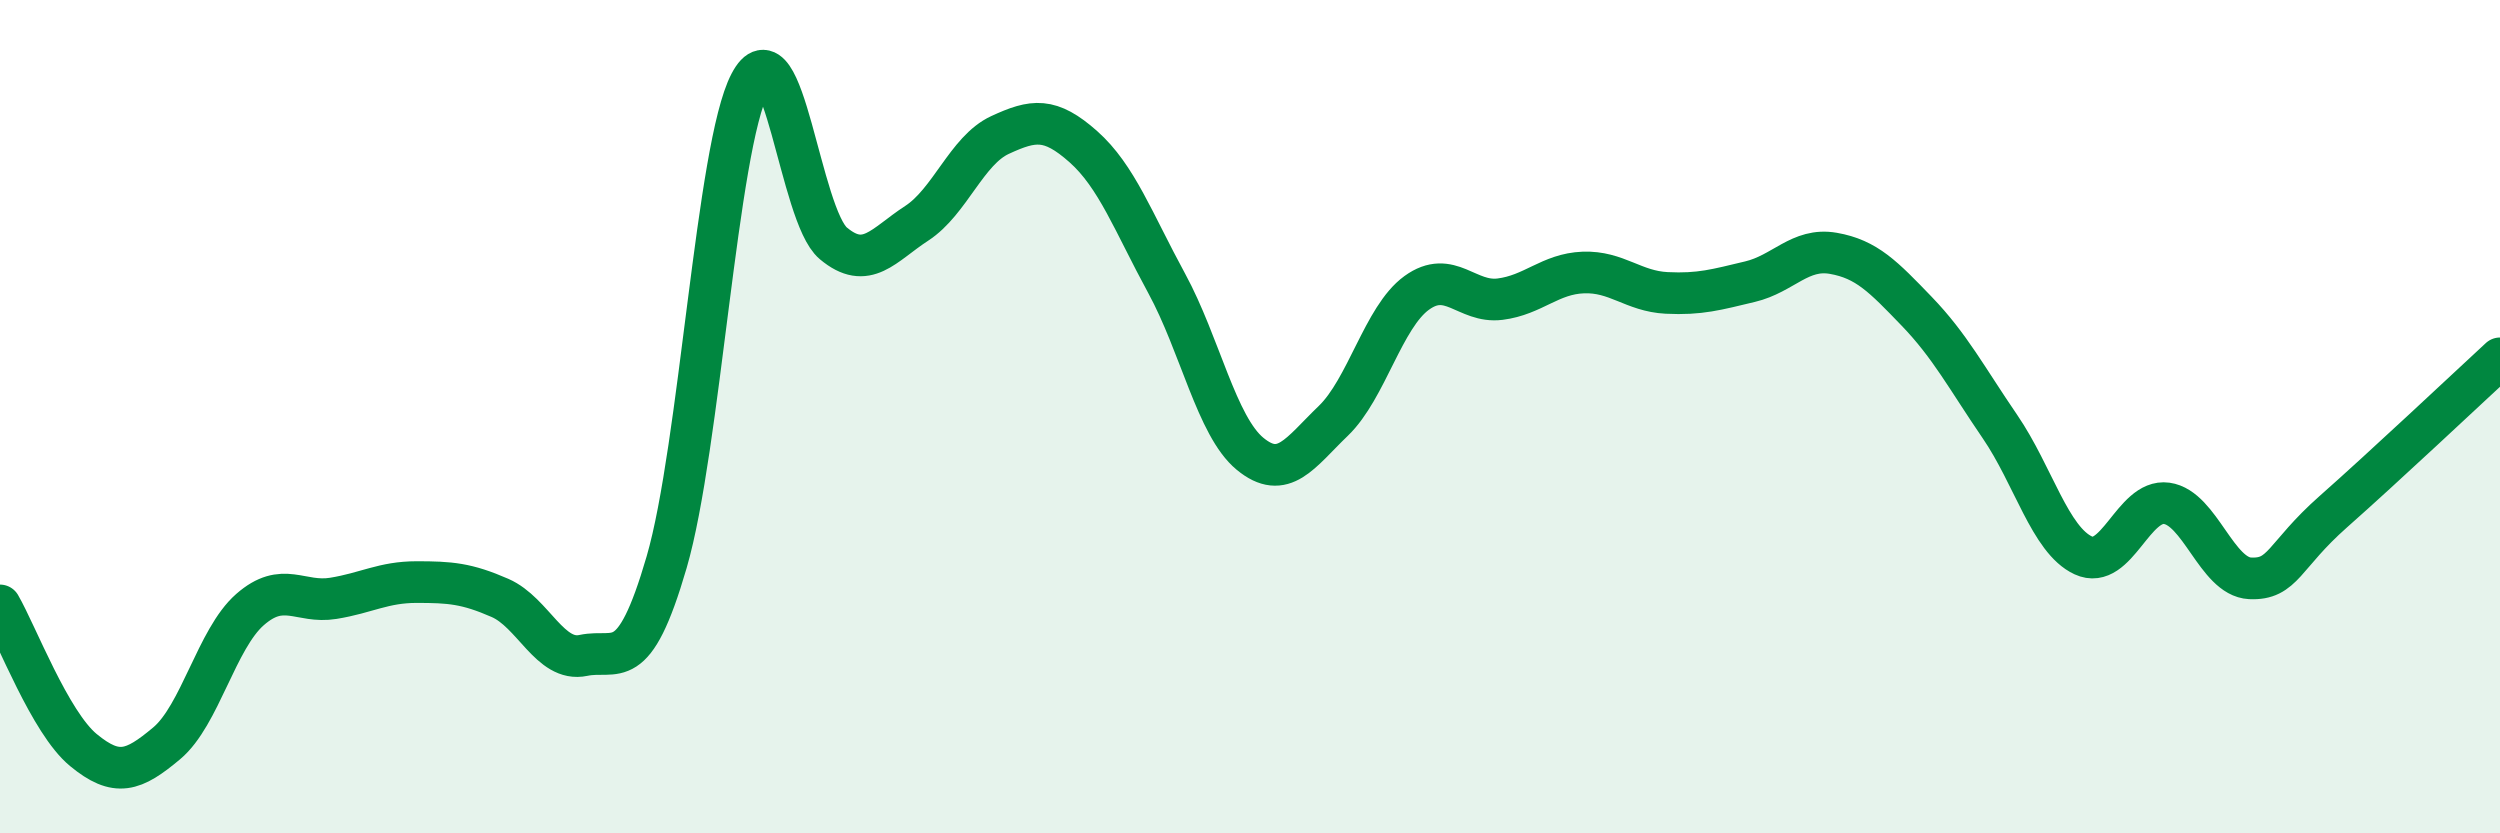
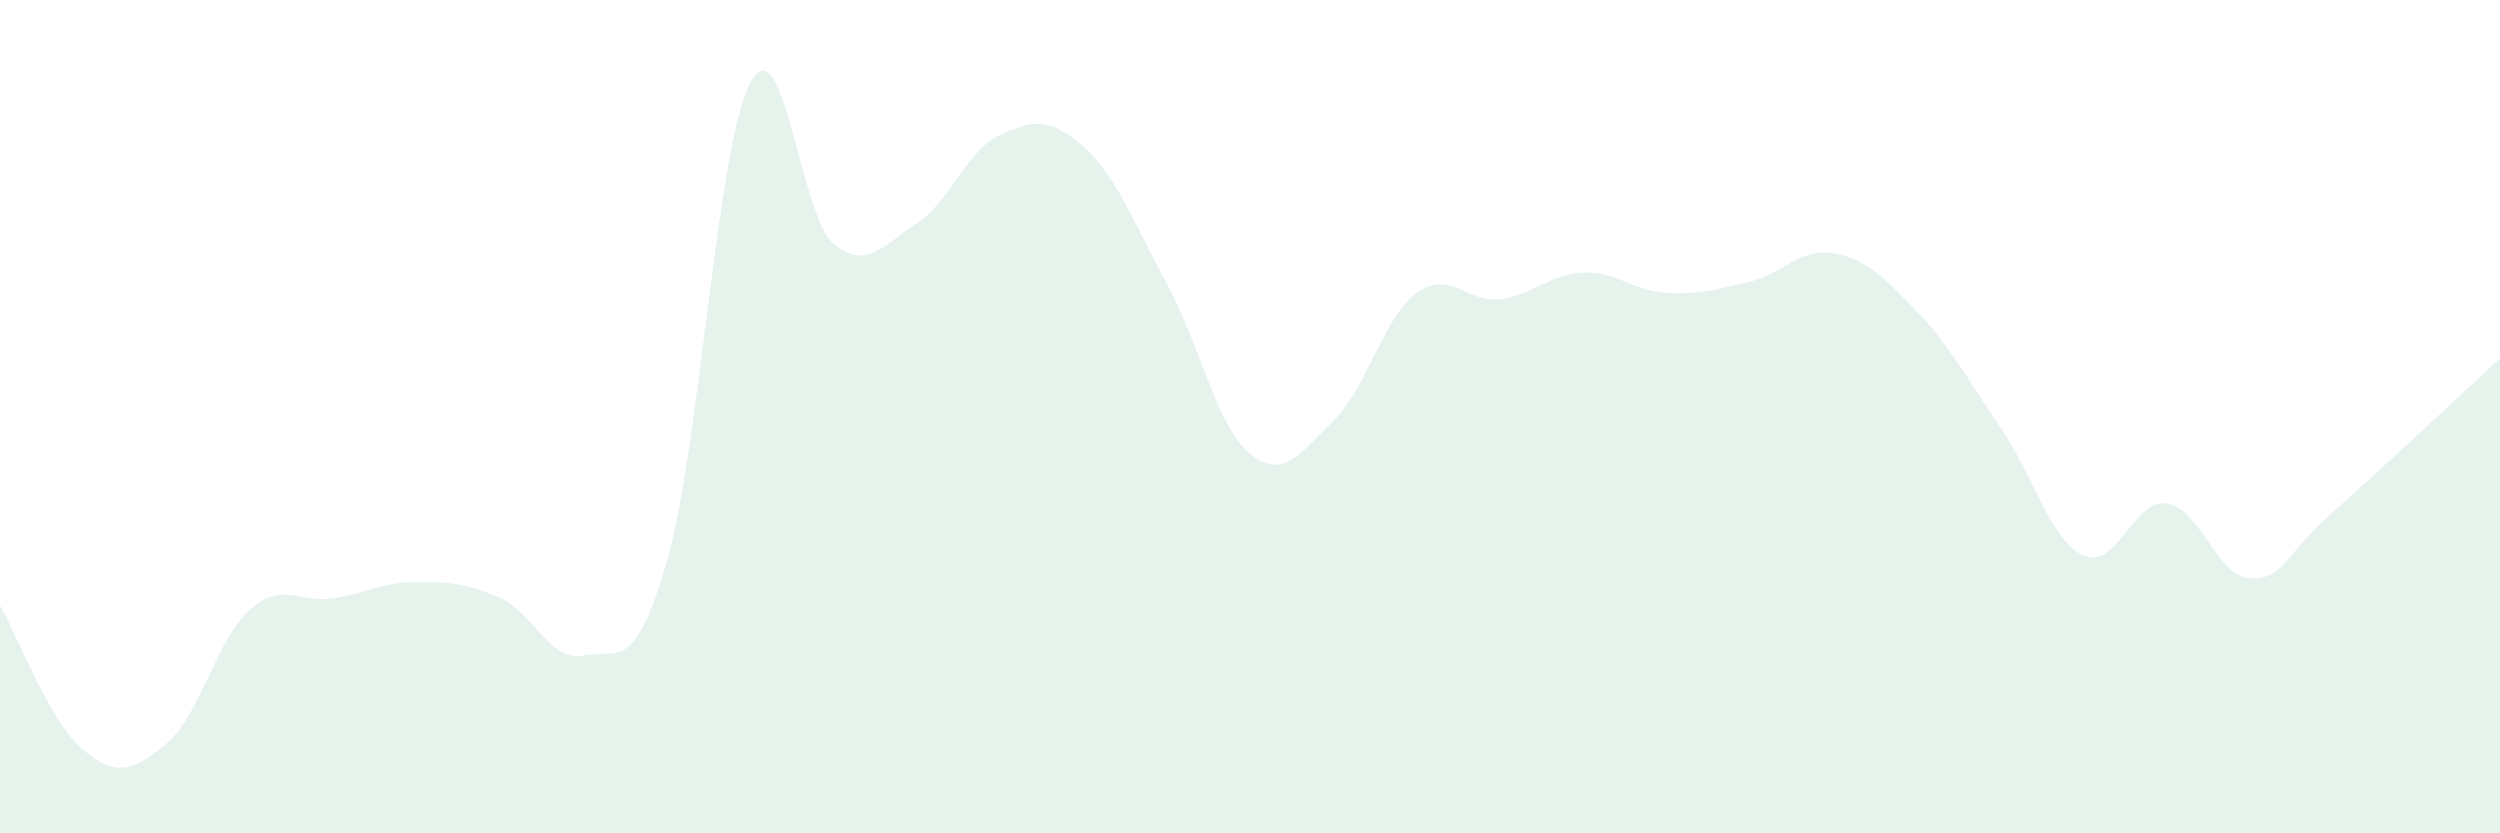
<svg xmlns="http://www.w3.org/2000/svg" width="60" height="20" viewBox="0 0 60 20">
  <path d="M 0,14.53 C 0.4,15.22 1.2,17.34 2,18 C 2.8,18.66 3.2,18.51 4,17.84 C 4.8,17.17 5.2,15.33 6,14.63 C 6.8,13.93 7.2,14.49 8,14.36 C 8.8,14.23 9.2,13.97 10,13.97 C 10.8,13.97 11.2,14 12,14.35 C 12.8,14.7 13.2,15.9 14,15.73 C 14.8,15.56 15.2,16.24 16,13.49 C 16.8,10.74 17.2,3.53 18,2 C 18.8,0.47 19.2,5.17 20,5.84 C 20.8,6.51 21.2,5.88 22,5.36 C 22.8,4.84 23.2,3.61 24,3.24 C 24.8,2.87 25.2,2.81 26,3.52 C 26.8,4.23 27.2,5.33 28,6.8 C 28.8,8.27 29.2,10.23 30,10.89 C 30.8,11.55 31.2,10.87 32,10.1 C 32.8,9.33 33.2,7.61 34,7.03 C 34.8,6.45 35.2,7.28 36,7.18 C 36.8,7.08 37.2,6.57 38,6.54 C 38.8,6.51 39.2,6.99 40,7.03 C 40.8,7.07 41.2,6.95 42,6.76 C 42.8,6.57 43.2,5.94 44,6.08 C 44.8,6.22 45.2,6.64 46,7.47 C 46.8,8.3 47.2,9.07 48,10.24 C 48.8,11.41 49.2,12.96 50,13.33 C 50.8,13.7 51.2,11.97 52,12.08 C 52.8,12.19 53.2,13.84 54,13.88 C 54.8,13.92 54.8,13.34 56,12.28 C 57.2,11.22 59.2,9.34 60,8.6L60 20L0 20Z" fill="#008740" opacity="0.1" stroke-linecap="round" stroke-linejoin="round" />
-   <path d="M 0,14.53 C 0.4,15.22 1.2,17.34 2,18 C 2.8,18.66 3.2,18.51 4,17.84 C 4.8,17.17 5.2,15.33 6,14.63 C 6.8,13.93 7.2,14.49 8,14.36 C 8.8,14.23 9.2,13.97 10,13.97 C 10.8,13.97 11.2,14 12,14.35 C 12.8,14.7 13.2,15.9 14,15.73 C 14.8,15.56 15.2,16.24 16,13.49 C 16.8,10.74 17.2,3.53 18,2 C 18.8,0.47 19.2,5.17 20,5.84 C 20.8,6.51 21.2,5.88 22,5.36 C 22.8,4.84 23.2,3.61 24,3.24 C 24.8,2.87 25.2,2.81 26,3.52 C 26.8,4.23 27.2,5.33 28,6.8 C 28.8,8.27 29.2,10.23 30,10.89 C 30.8,11.55 31.2,10.87 32,10.1 C 32.8,9.33 33.2,7.61 34,7.03 C 34.8,6.45 35.2,7.28 36,7.18 C 36.8,7.08 37.2,6.57 38,6.54 C 38.8,6.51 39.2,6.99 40,7.03 C 40.8,7.07 41.2,6.95 42,6.76 C 42.8,6.57 43.2,5.94 44,6.08 C 44.8,6.22 45.2,6.64 46,7.47 C 46.8,8.3 47.2,9.07 48,10.24 C 48.8,11.41 49.2,12.96 50,13.33 C 50.8,13.7 51.2,11.97 52,12.08 C 52.8,12.19 53.2,13.84 54,13.88 C 54.8,13.92 54.8,13.34 56,12.28 C 57.2,11.22 59.2,9.34 60,8.6" stroke="#008740" stroke-width="1" fill="none" stroke-linecap="round" stroke-linejoin="round" />
</svg>